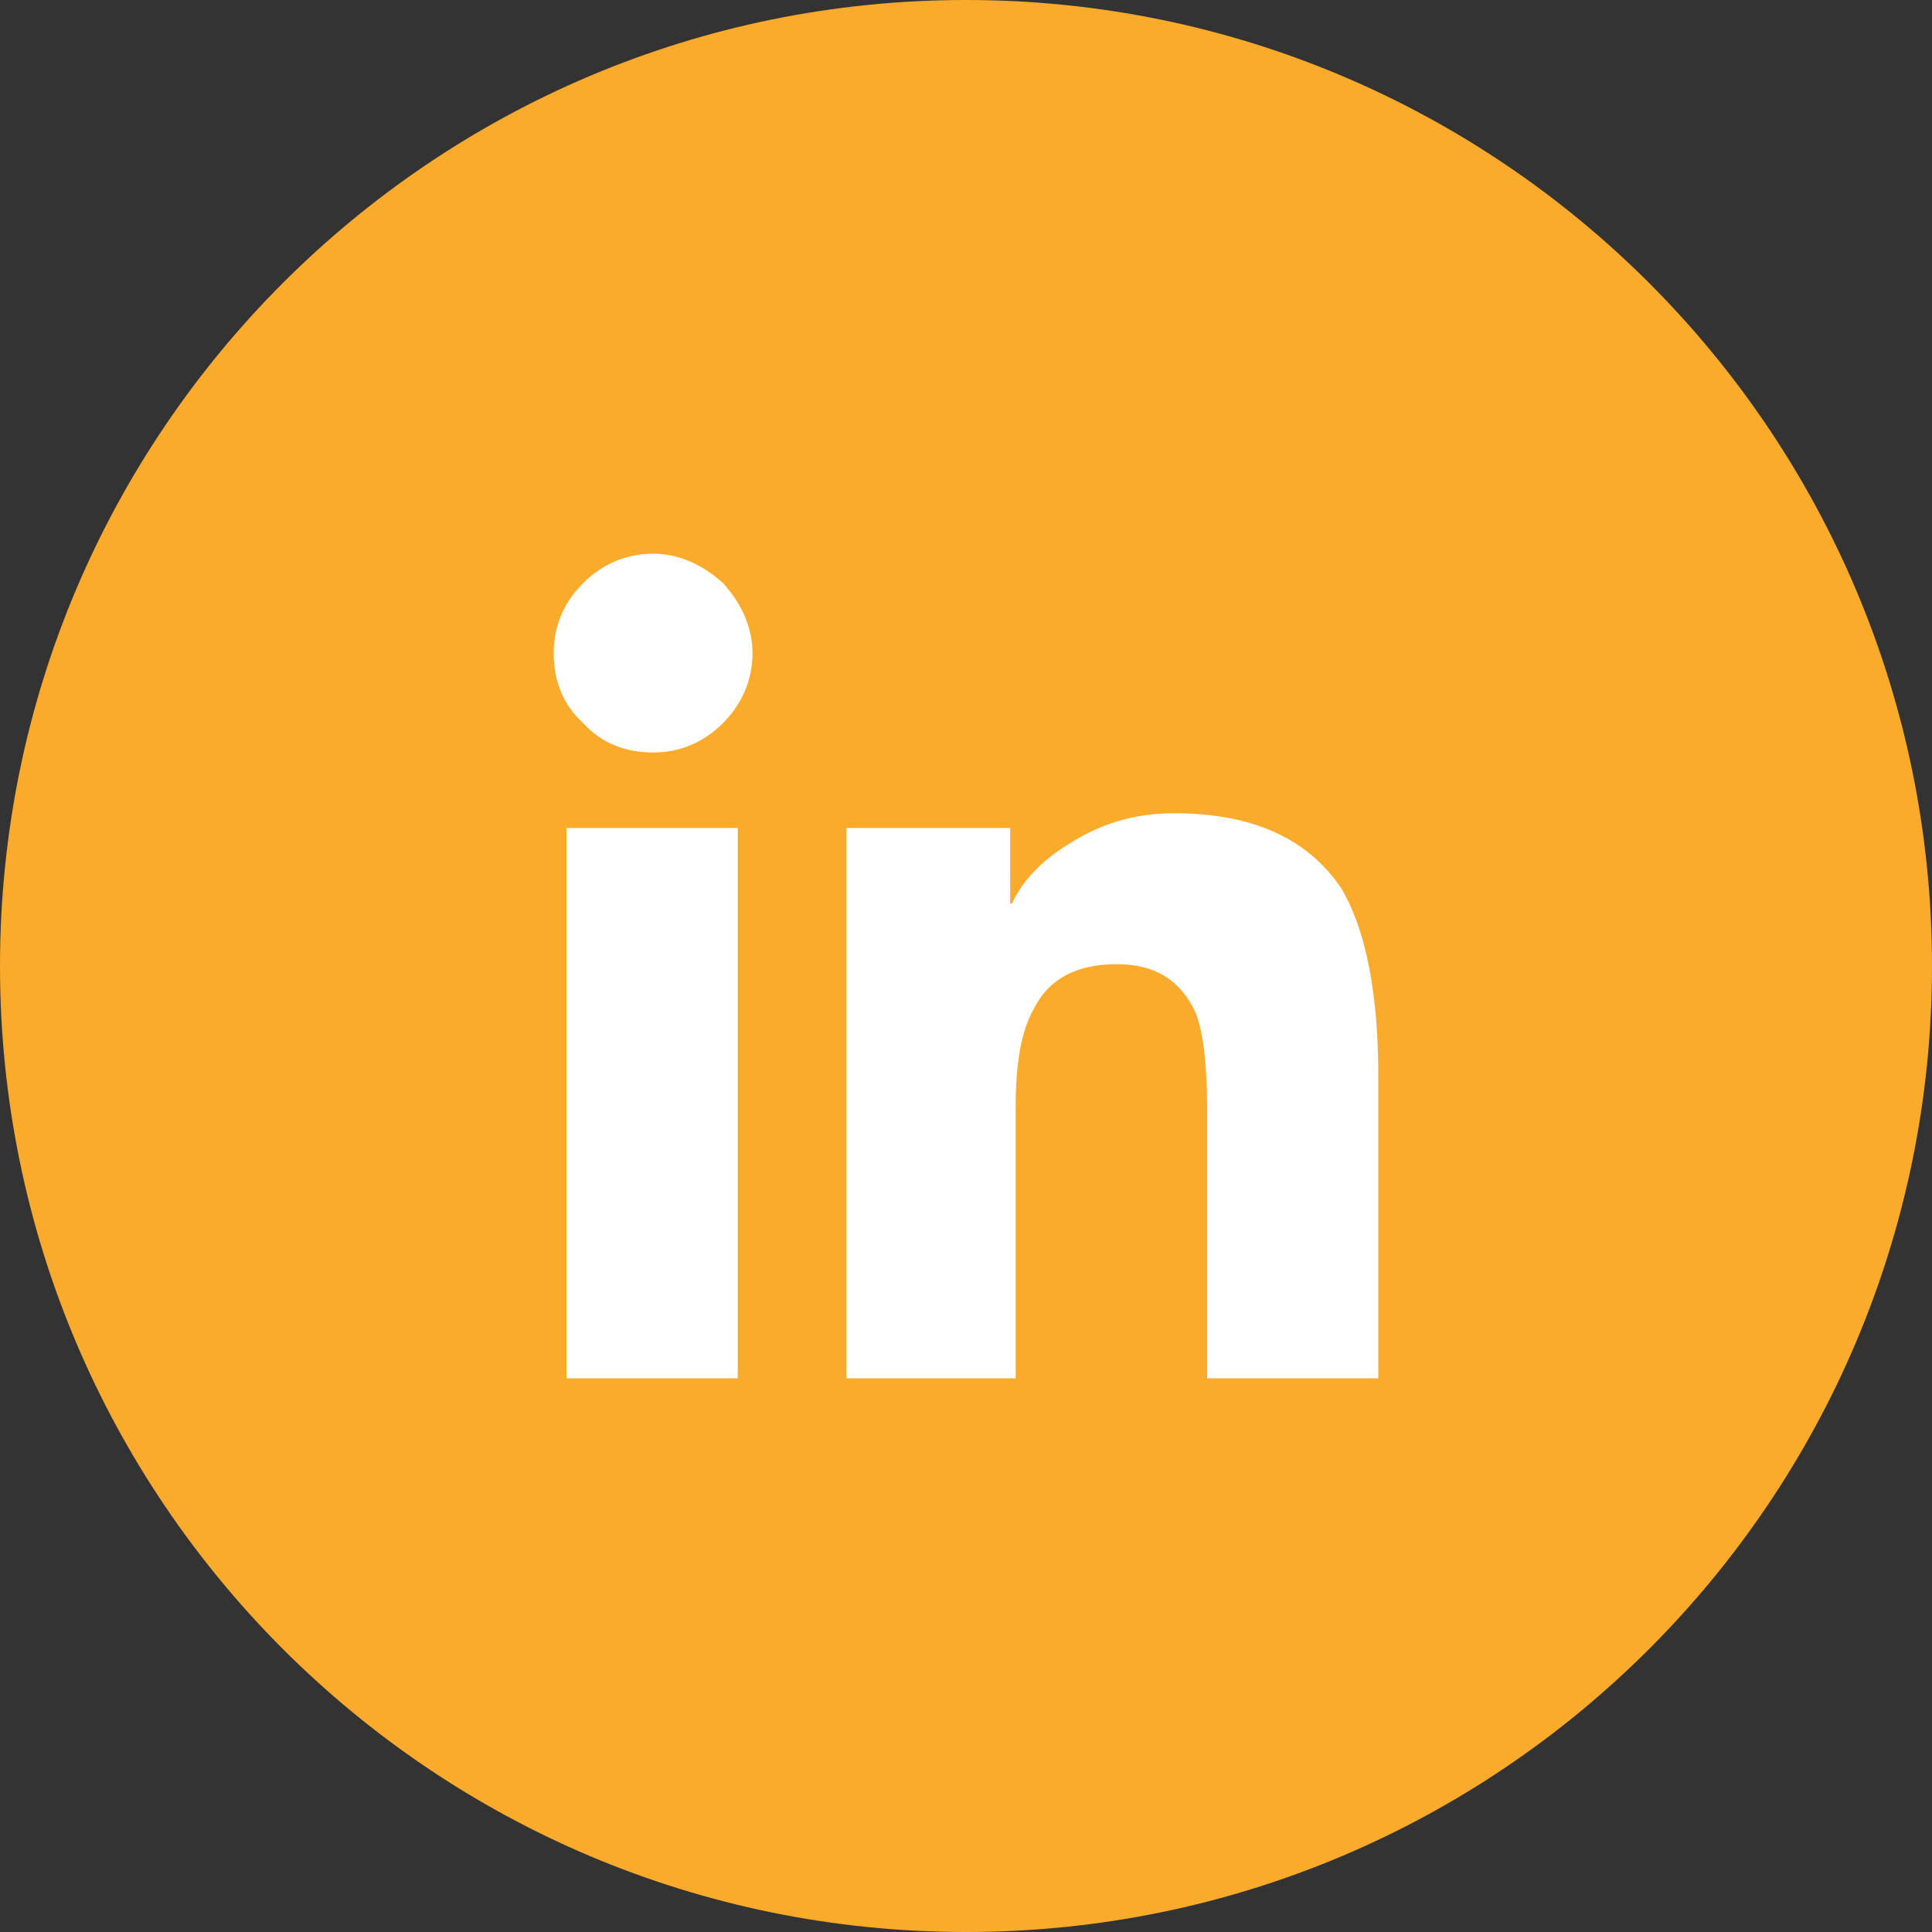
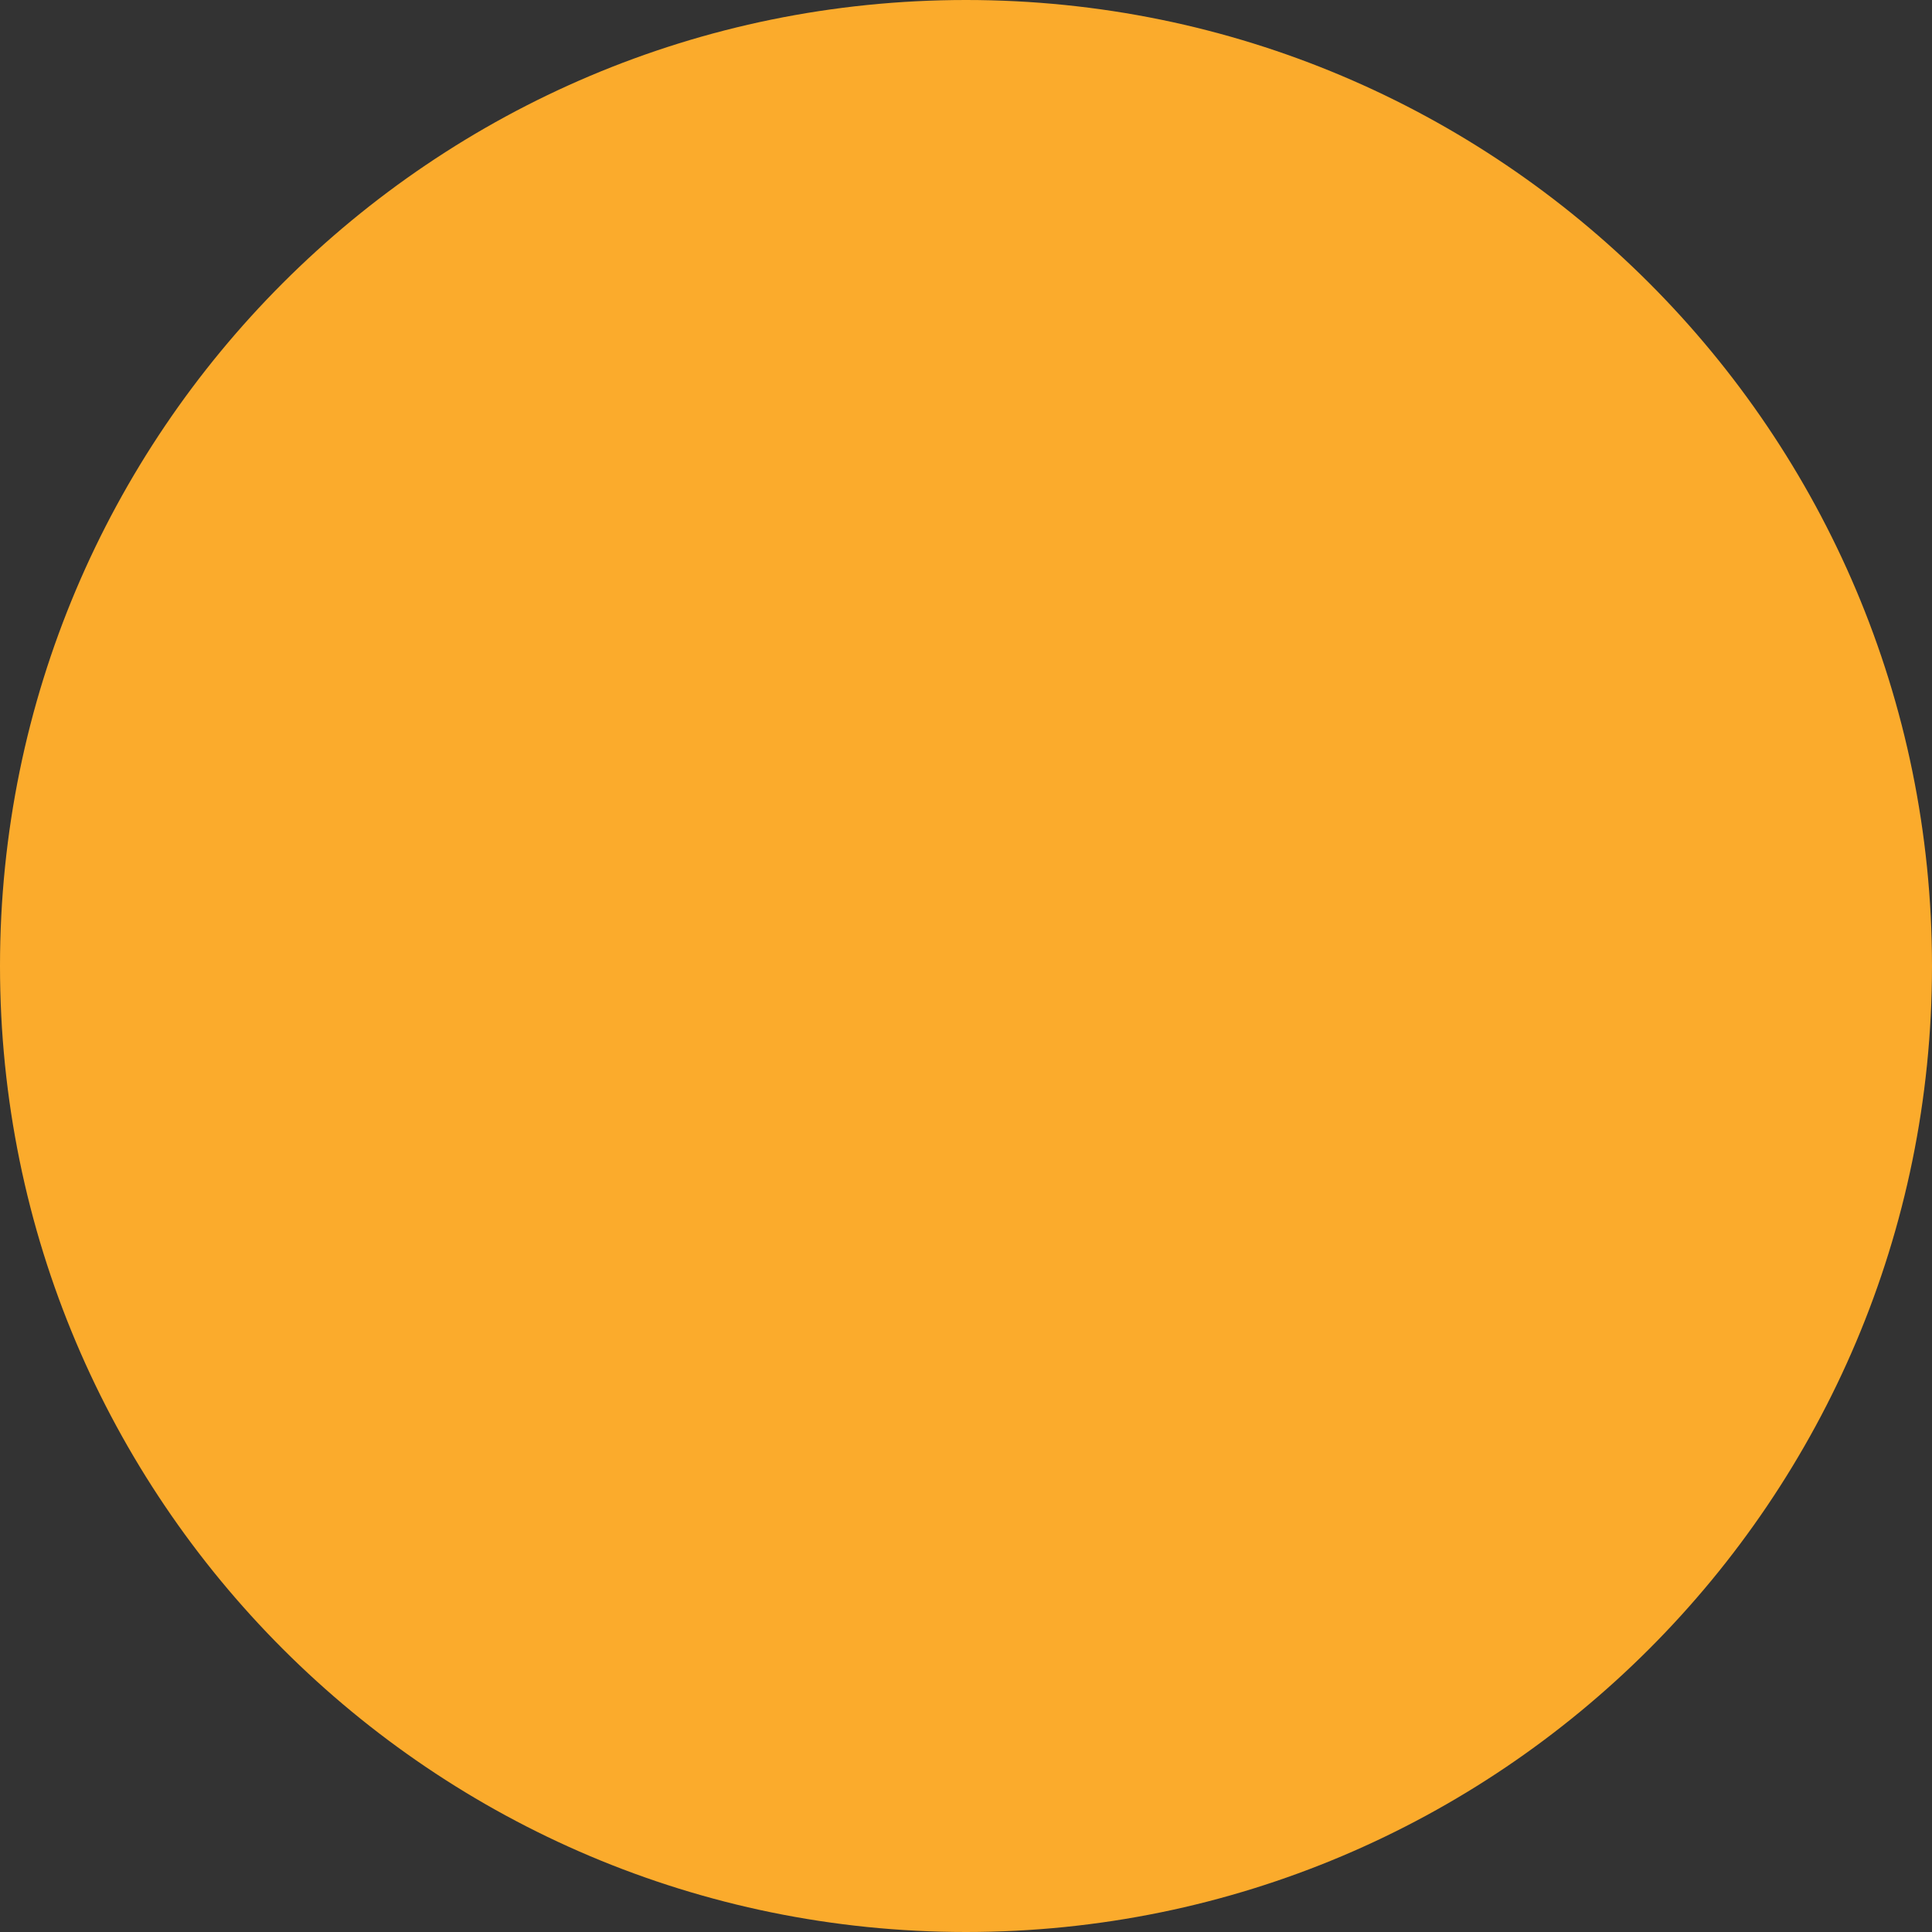
<svg xmlns="http://www.w3.org/2000/svg" width="82" height="82" viewBox="0 0 82 82" fill="none">
  <rect x="0" y="0" width="82" height="82" fill="#333333" stroke="none" />
  <path d="M0 41C0 18.356 18.356 0 41 0C63.644 0 82 18.356 82 41C82 63.644 63.644 82 41 82C18.356 82 0 63.644 0 41Z" fill="#FBAB2C" />
-   <path d="M31.312 58.5V35.141H24.047V58.5H31.312ZM27.719 31.938C28.812 31.938 29.828 31.547 30.688 30.688C31.469 29.906 31.938 28.891 31.938 27.719C31.938 26.625 31.469 25.609 30.688 24.75C29.828 23.969 28.812 23.5 27.719 23.5C26.547 23.5 25.531 23.969 24.75 24.75C23.891 25.609 23.5 26.625 23.5 27.719C23.5 28.891 23.891 29.906 24.75 30.688C25.531 31.547 26.547 31.938 27.719 31.938ZM58.5 58.5V45.688C58.5 42.094 57.953 39.438 56.938 37.719C55.531 35.609 53.188 34.516 49.828 34.516C48.109 34.516 46.703 34.984 45.453 35.766C44.281 36.469 43.422 37.328 42.953 38.344H42.875V35.141H35.922V58.5H43.109V46.938C43.109 45.141 43.344 43.734 43.891 42.797C44.516 41.547 45.688 40.922 47.406 40.922C49.047 40.922 50.141 41.625 50.766 43.031C51.078 43.891 51.234 45.219 51.234 47.094V58.5H58.5Z" fill="white" />
</svg>